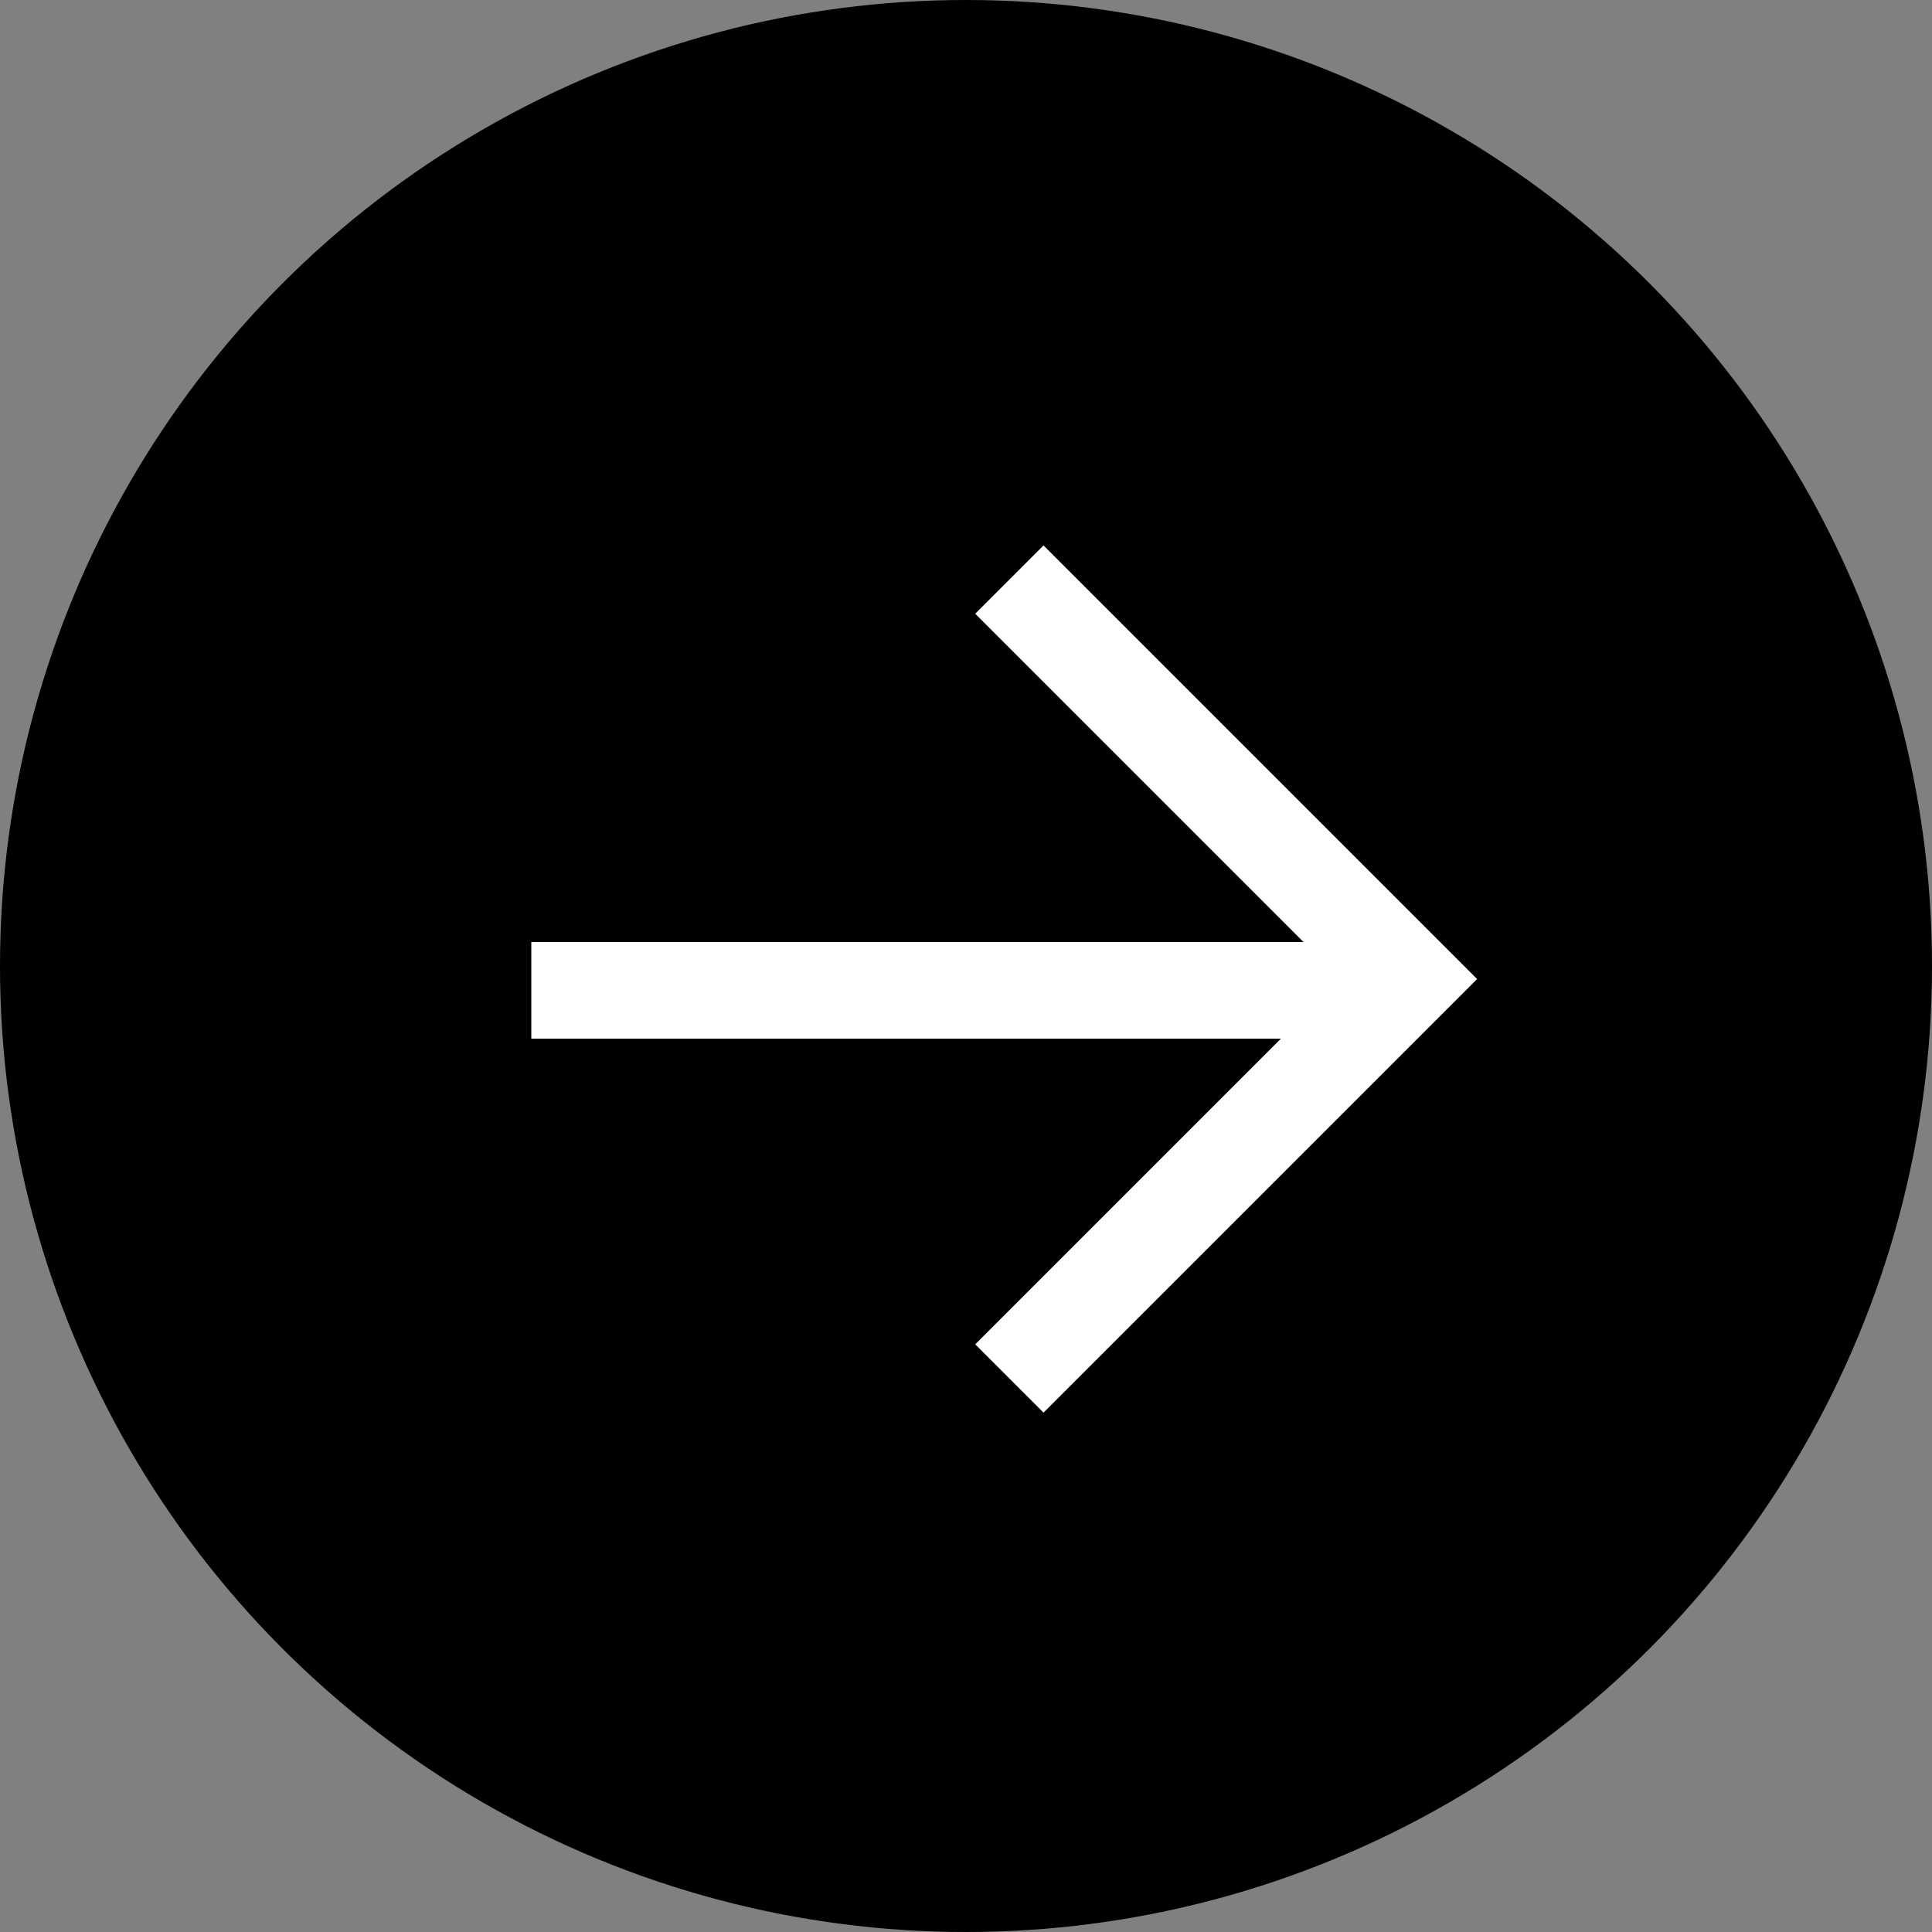
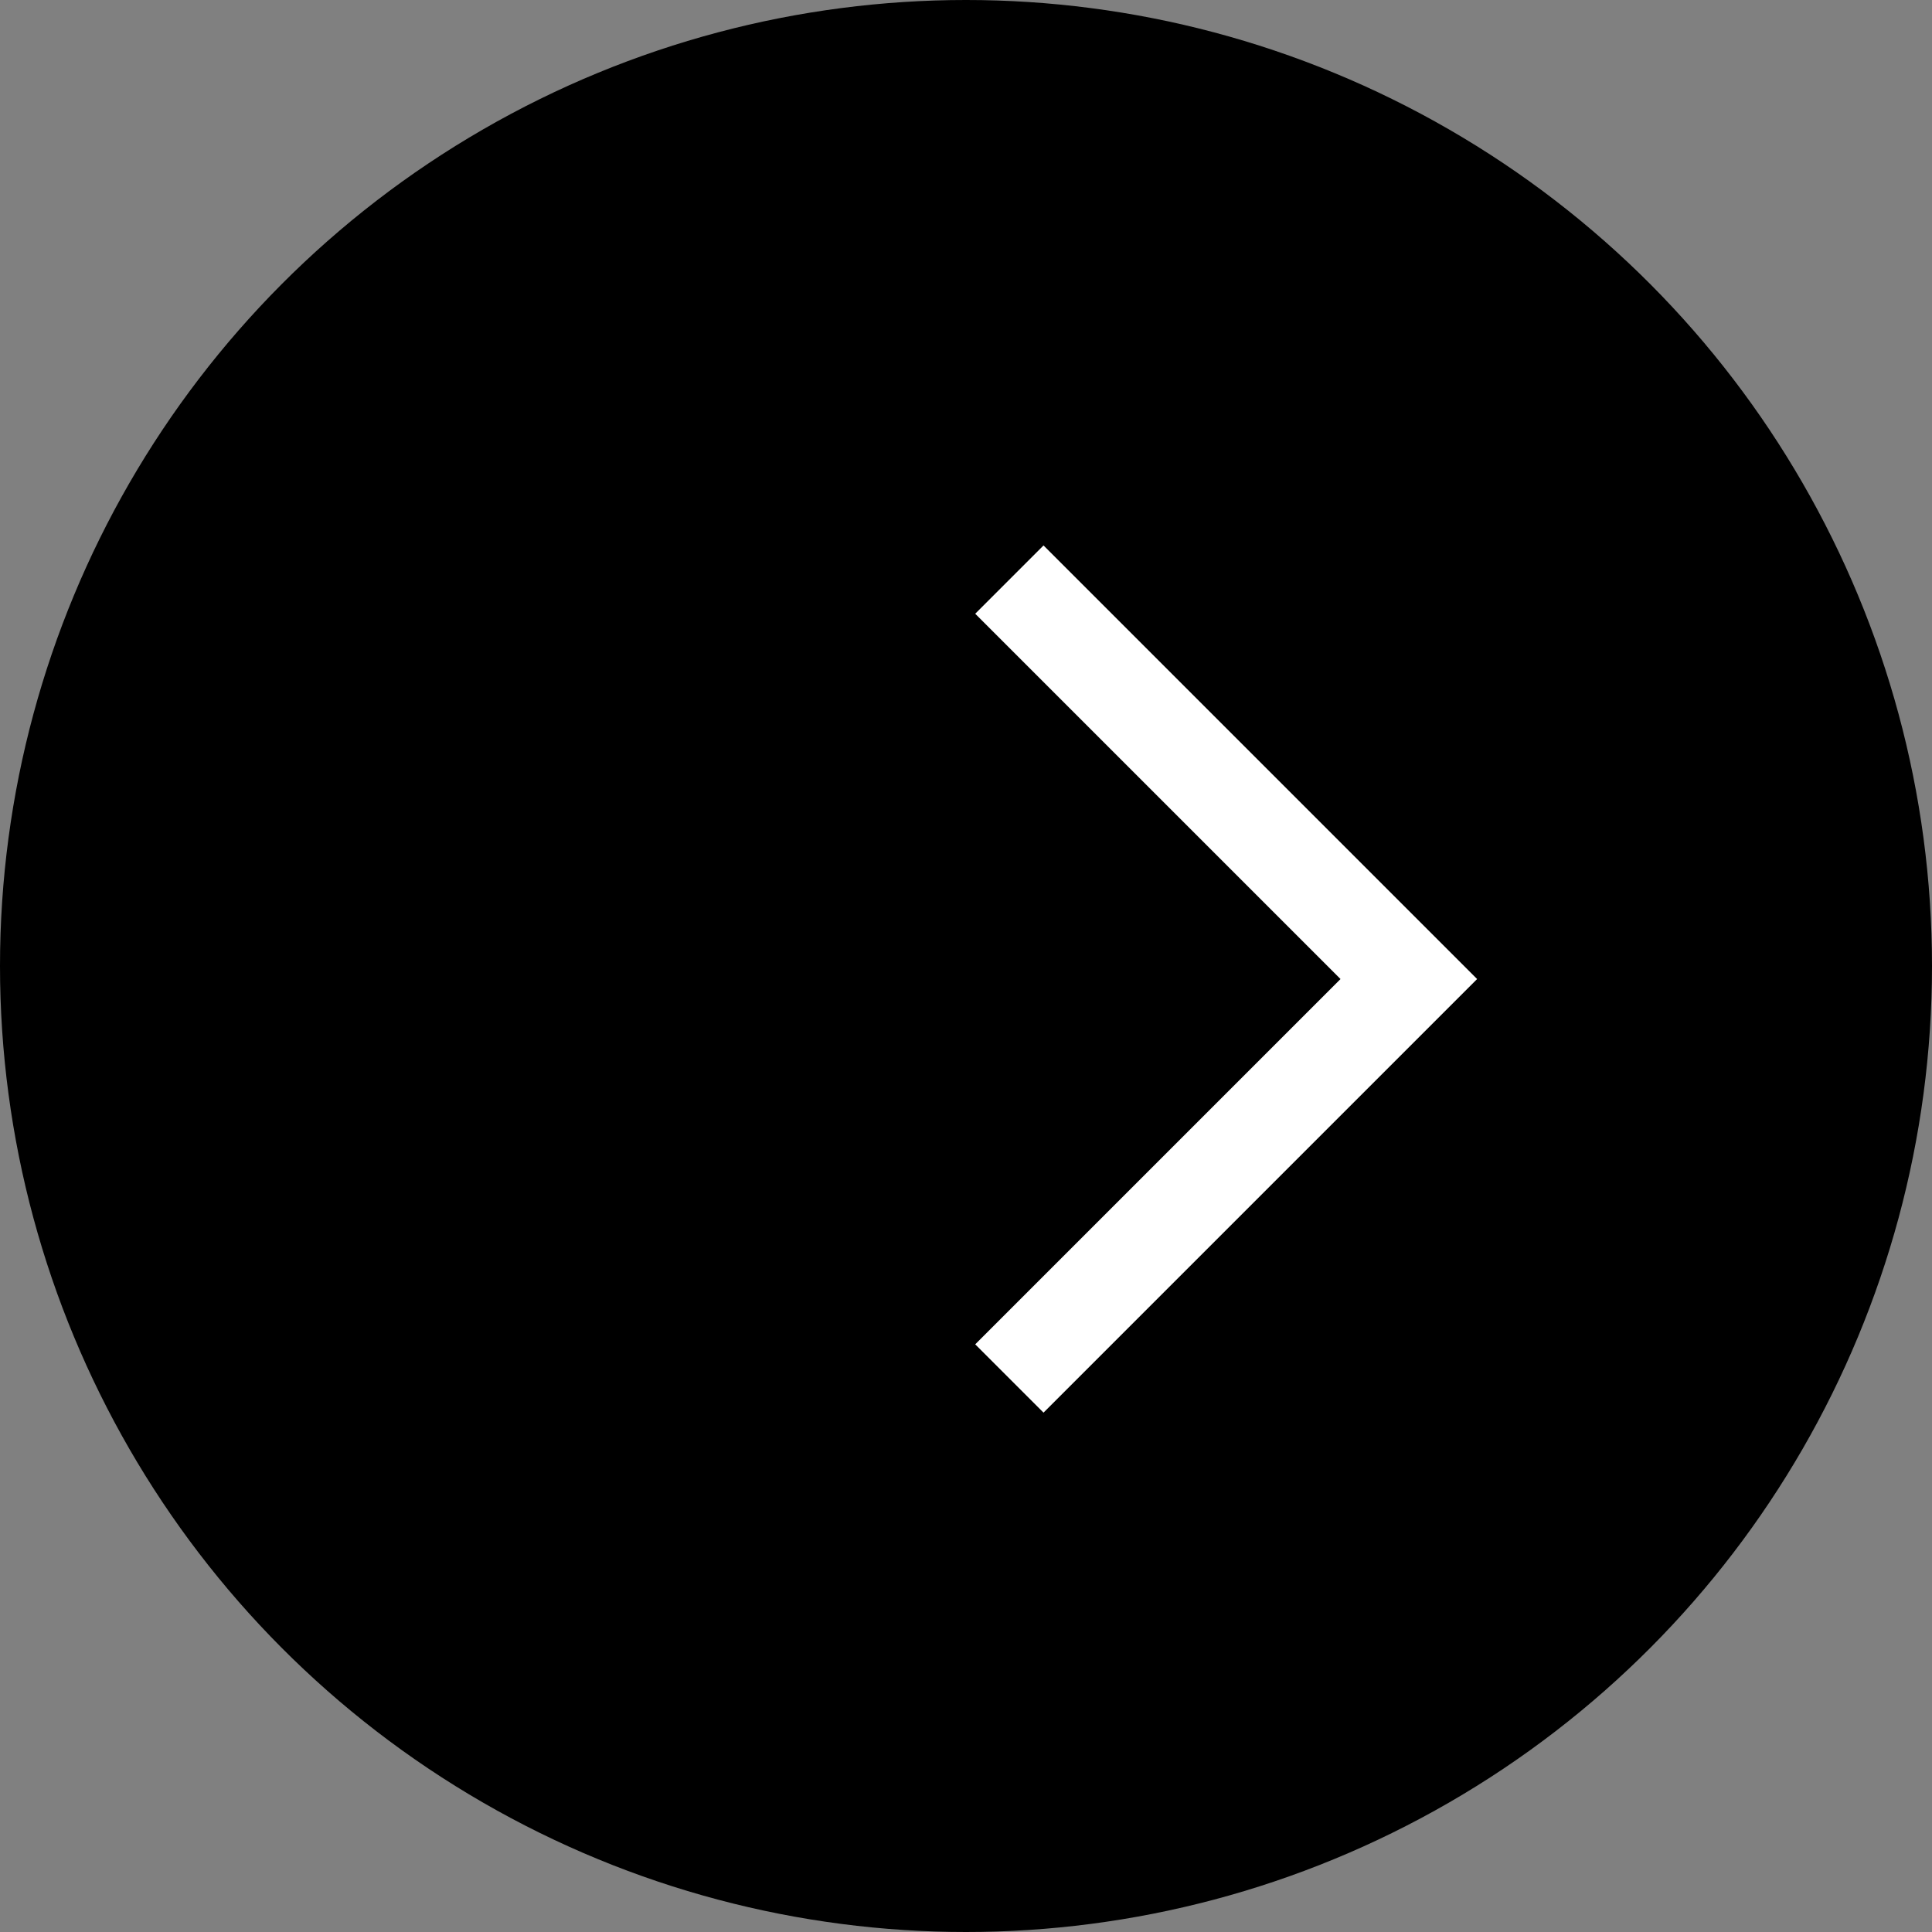
<svg xmlns="http://www.w3.org/2000/svg" width="20" height="20" viewBox="0 0 20 20">
  <rect x="0" y="0" width="20" height="20" fill="#808080" stroke="none" />
  <g id="グループ_11268" data-name="グループ 11268" transform="translate(-275 -2253)">
    <circle id="楕円形_215" data-name="楕円形 215" cx="10" cy="10" r="10" transform="translate(275 2253)" />
    <g id="グループ_11267" data-name="グループ 11267" transform="translate(-0.708 0.135)">
      <path id="パス_10289" data-name="パス 10289" d="M-3233.915-17992l4.135,4.135-4.135,4.135" transform="translate(3520.072 20250.865)" fill="none" stroke="#fff" stroke-width="1" />
-       <line id="線_122" data-name="線 122" x2="8.702" transform="translate(281.208 2263.117)" fill="none" stroke="#fff" stroke-width="1" />
    </g>
  </g>
</svg>